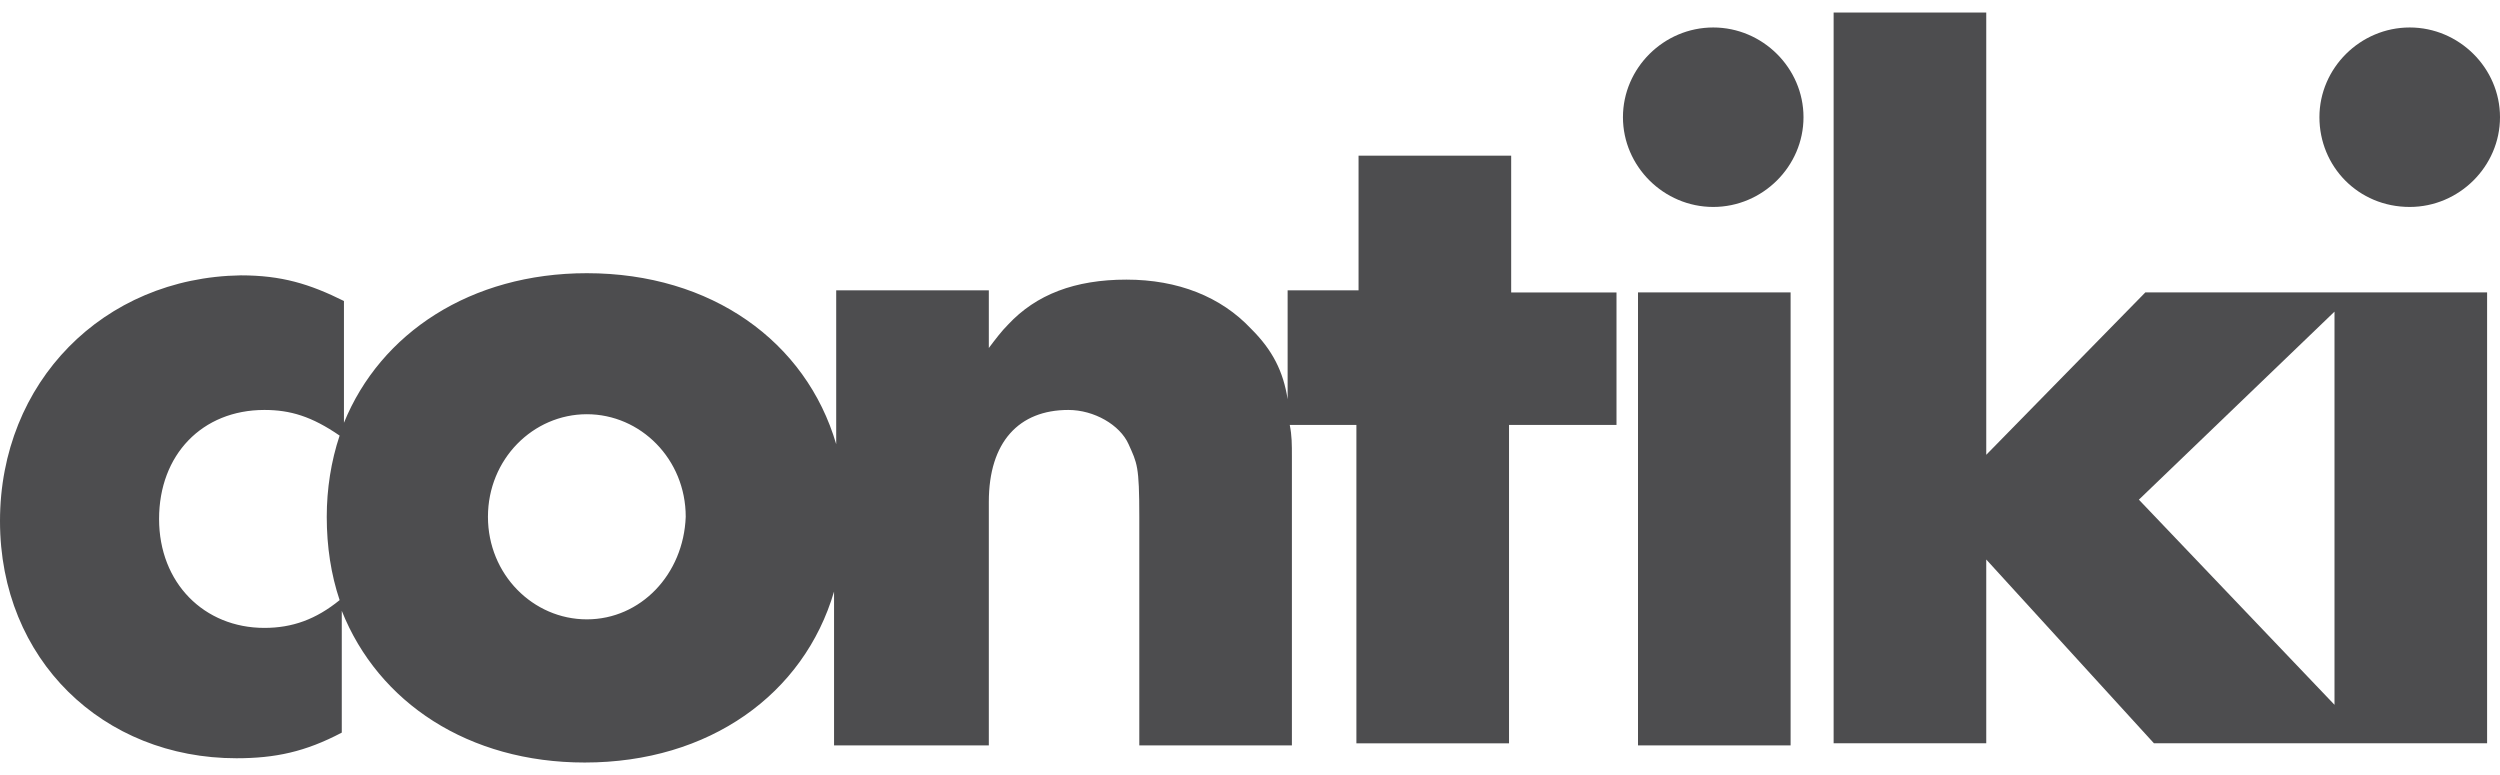
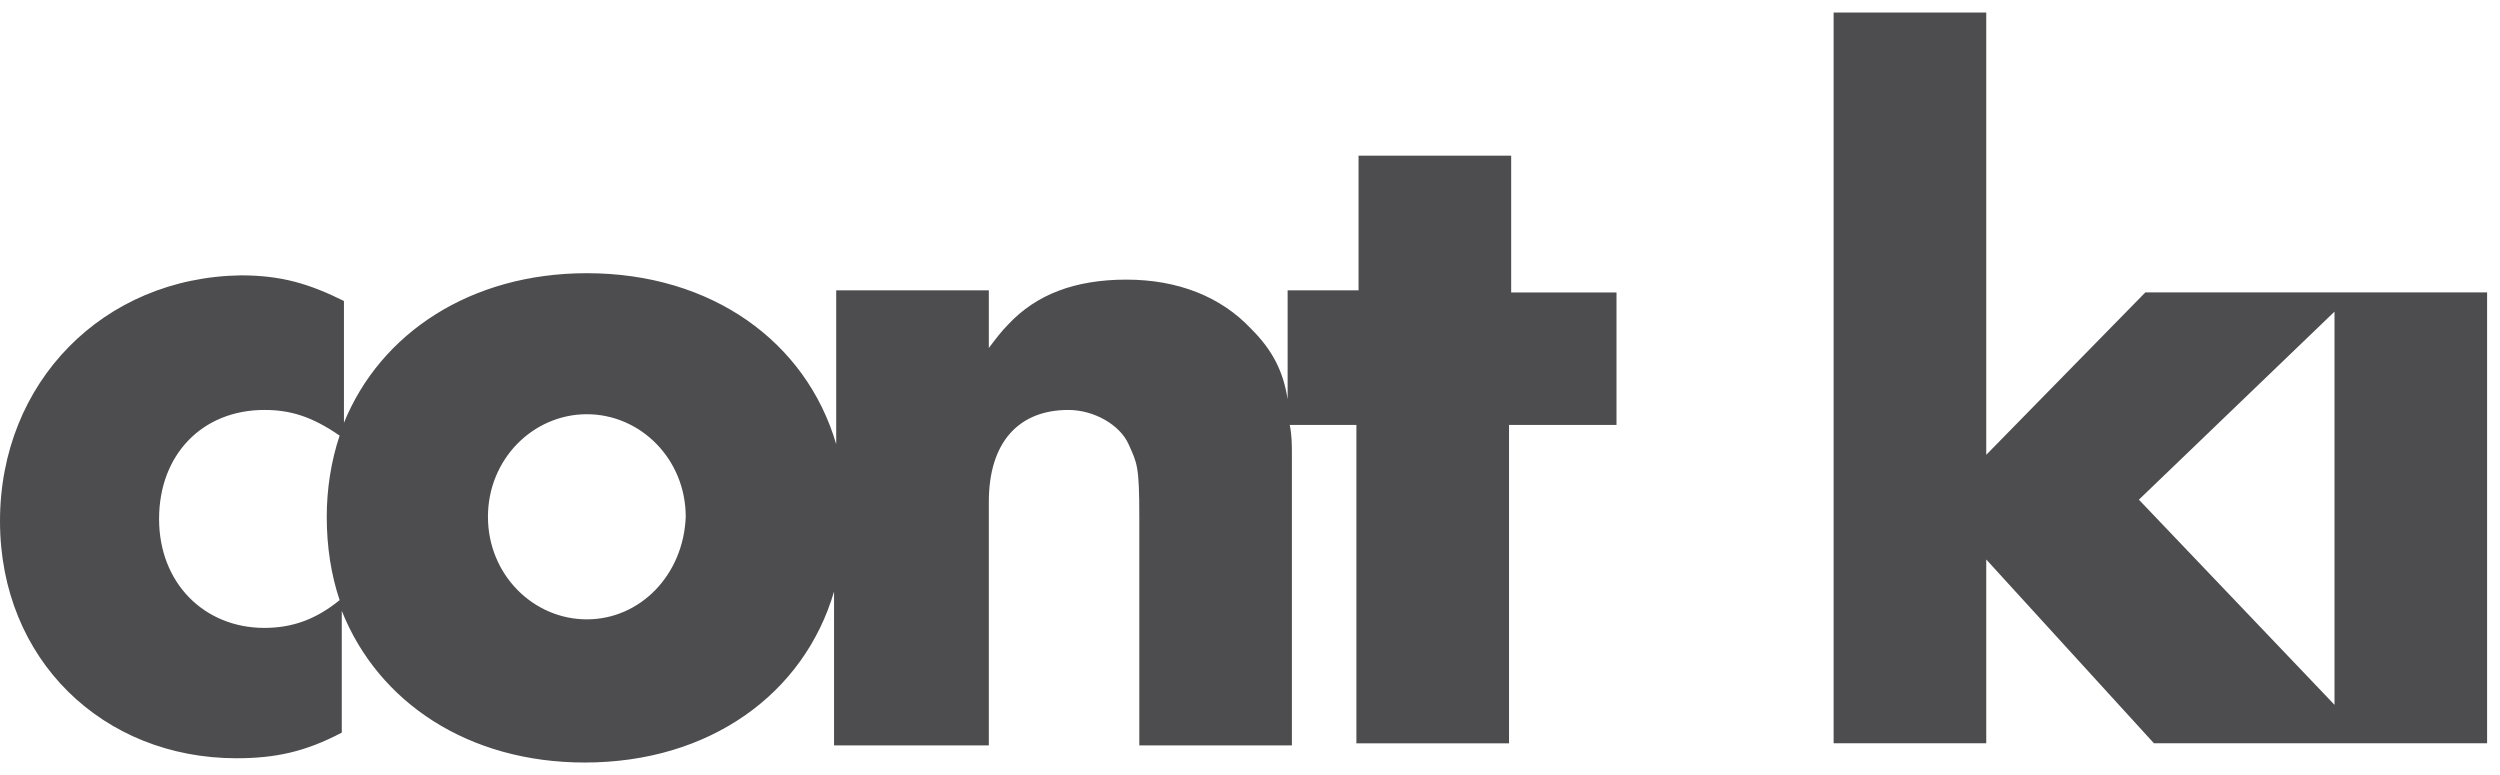
<svg xmlns="http://www.w3.org/2000/svg" fill="none" height="31" viewBox="0 0 100 31" width="100">
  <path d="M60.447 11.698V6.228H54.342V11.612H51.505V15.971C51.333 14.86 50.903 14.005 50.043 13.151C48.839 11.869 47.119 11.185 45.056 11.185C42.992 11.185 41.444 11.783 40.327 12.98C40.069 13.236 39.811 13.578 39.553 13.92V11.612H33.448V17.766C32.244 13.663 28.461 10.928 23.474 10.928C18.831 10.928 15.219 13.322 13.758 16.911V12.04C12.382 11.356 11.264 11.014 9.63 11.014C4.127 11.099 0 15.287 0 20.843C0 26.398 4.127 30.33 9.458 30.33C11.006 30.33 12.21 30.074 13.671 29.305V24.433C15.133 28.108 18.745 30.501 23.388 30.501C28.375 30.501 32.158 27.766 33.362 23.663V29.817H39.553V20.074C39.553 17.68 40.757 16.398 42.734 16.398C43.766 16.398 44.798 16.997 45.142 17.766C45.486 18.535 45.572 18.621 45.572 20.672V29.817H51.676V18.279C51.676 17.766 51.676 17.424 51.59 16.997H54.256V29.732H60.361V16.997H64.66V11.698H60.447ZM10.576 25.116C8.168 25.116 6.363 23.322 6.363 20.758C6.363 18.193 8.083 16.398 10.576 16.398C11.608 16.398 12.468 16.655 13.585 17.424C13.242 18.45 13.07 19.561 13.07 20.672C13.07 21.869 13.242 22.98 13.585 24.005C12.64 24.774 11.694 25.116 10.576 25.116ZM23.474 24.774C21.324 24.774 19.518 22.98 19.518 20.672C19.518 18.364 21.324 16.569 23.474 16.569C25.623 16.569 27.429 18.364 27.429 20.672C27.343 22.98 25.623 24.774 23.474 24.774Z" fill="#4D4D4F" />
-   <path d="M65.52 11.697H71.624V29.817H65.52V11.697ZM68.529 8.278C66.551 8.278 64.918 6.654 64.918 4.688C64.918 2.723 66.551 1.099 68.529 1.099C70.507 1.099 72.14 2.723 72.14 4.688C72.14 6.654 70.507 8.278 68.529 8.278Z" fill="#4D4D4F" />
-   <path d="M96.389 8.278C98.366 8.278 100 6.654 100 4.688C100 2.723 98.366 1.099 96.389 1.099C94.411 1.099 92.777 2.723 92.777 4.688C92.777 6.654 94.325 8.278 96.389 8.278Z" fill="#4D4D4F" />
  <path d="M93.294 11.697H85.813L79.45 18.192V0.5H73.345V29.731H79.45V22.38L86.157 29.731H99.484V11.697H93.294ZM85.555 19.987L93.38 12.466V28.192L85.555 19.987Z" fill="#4D4D4F" />
</svg>